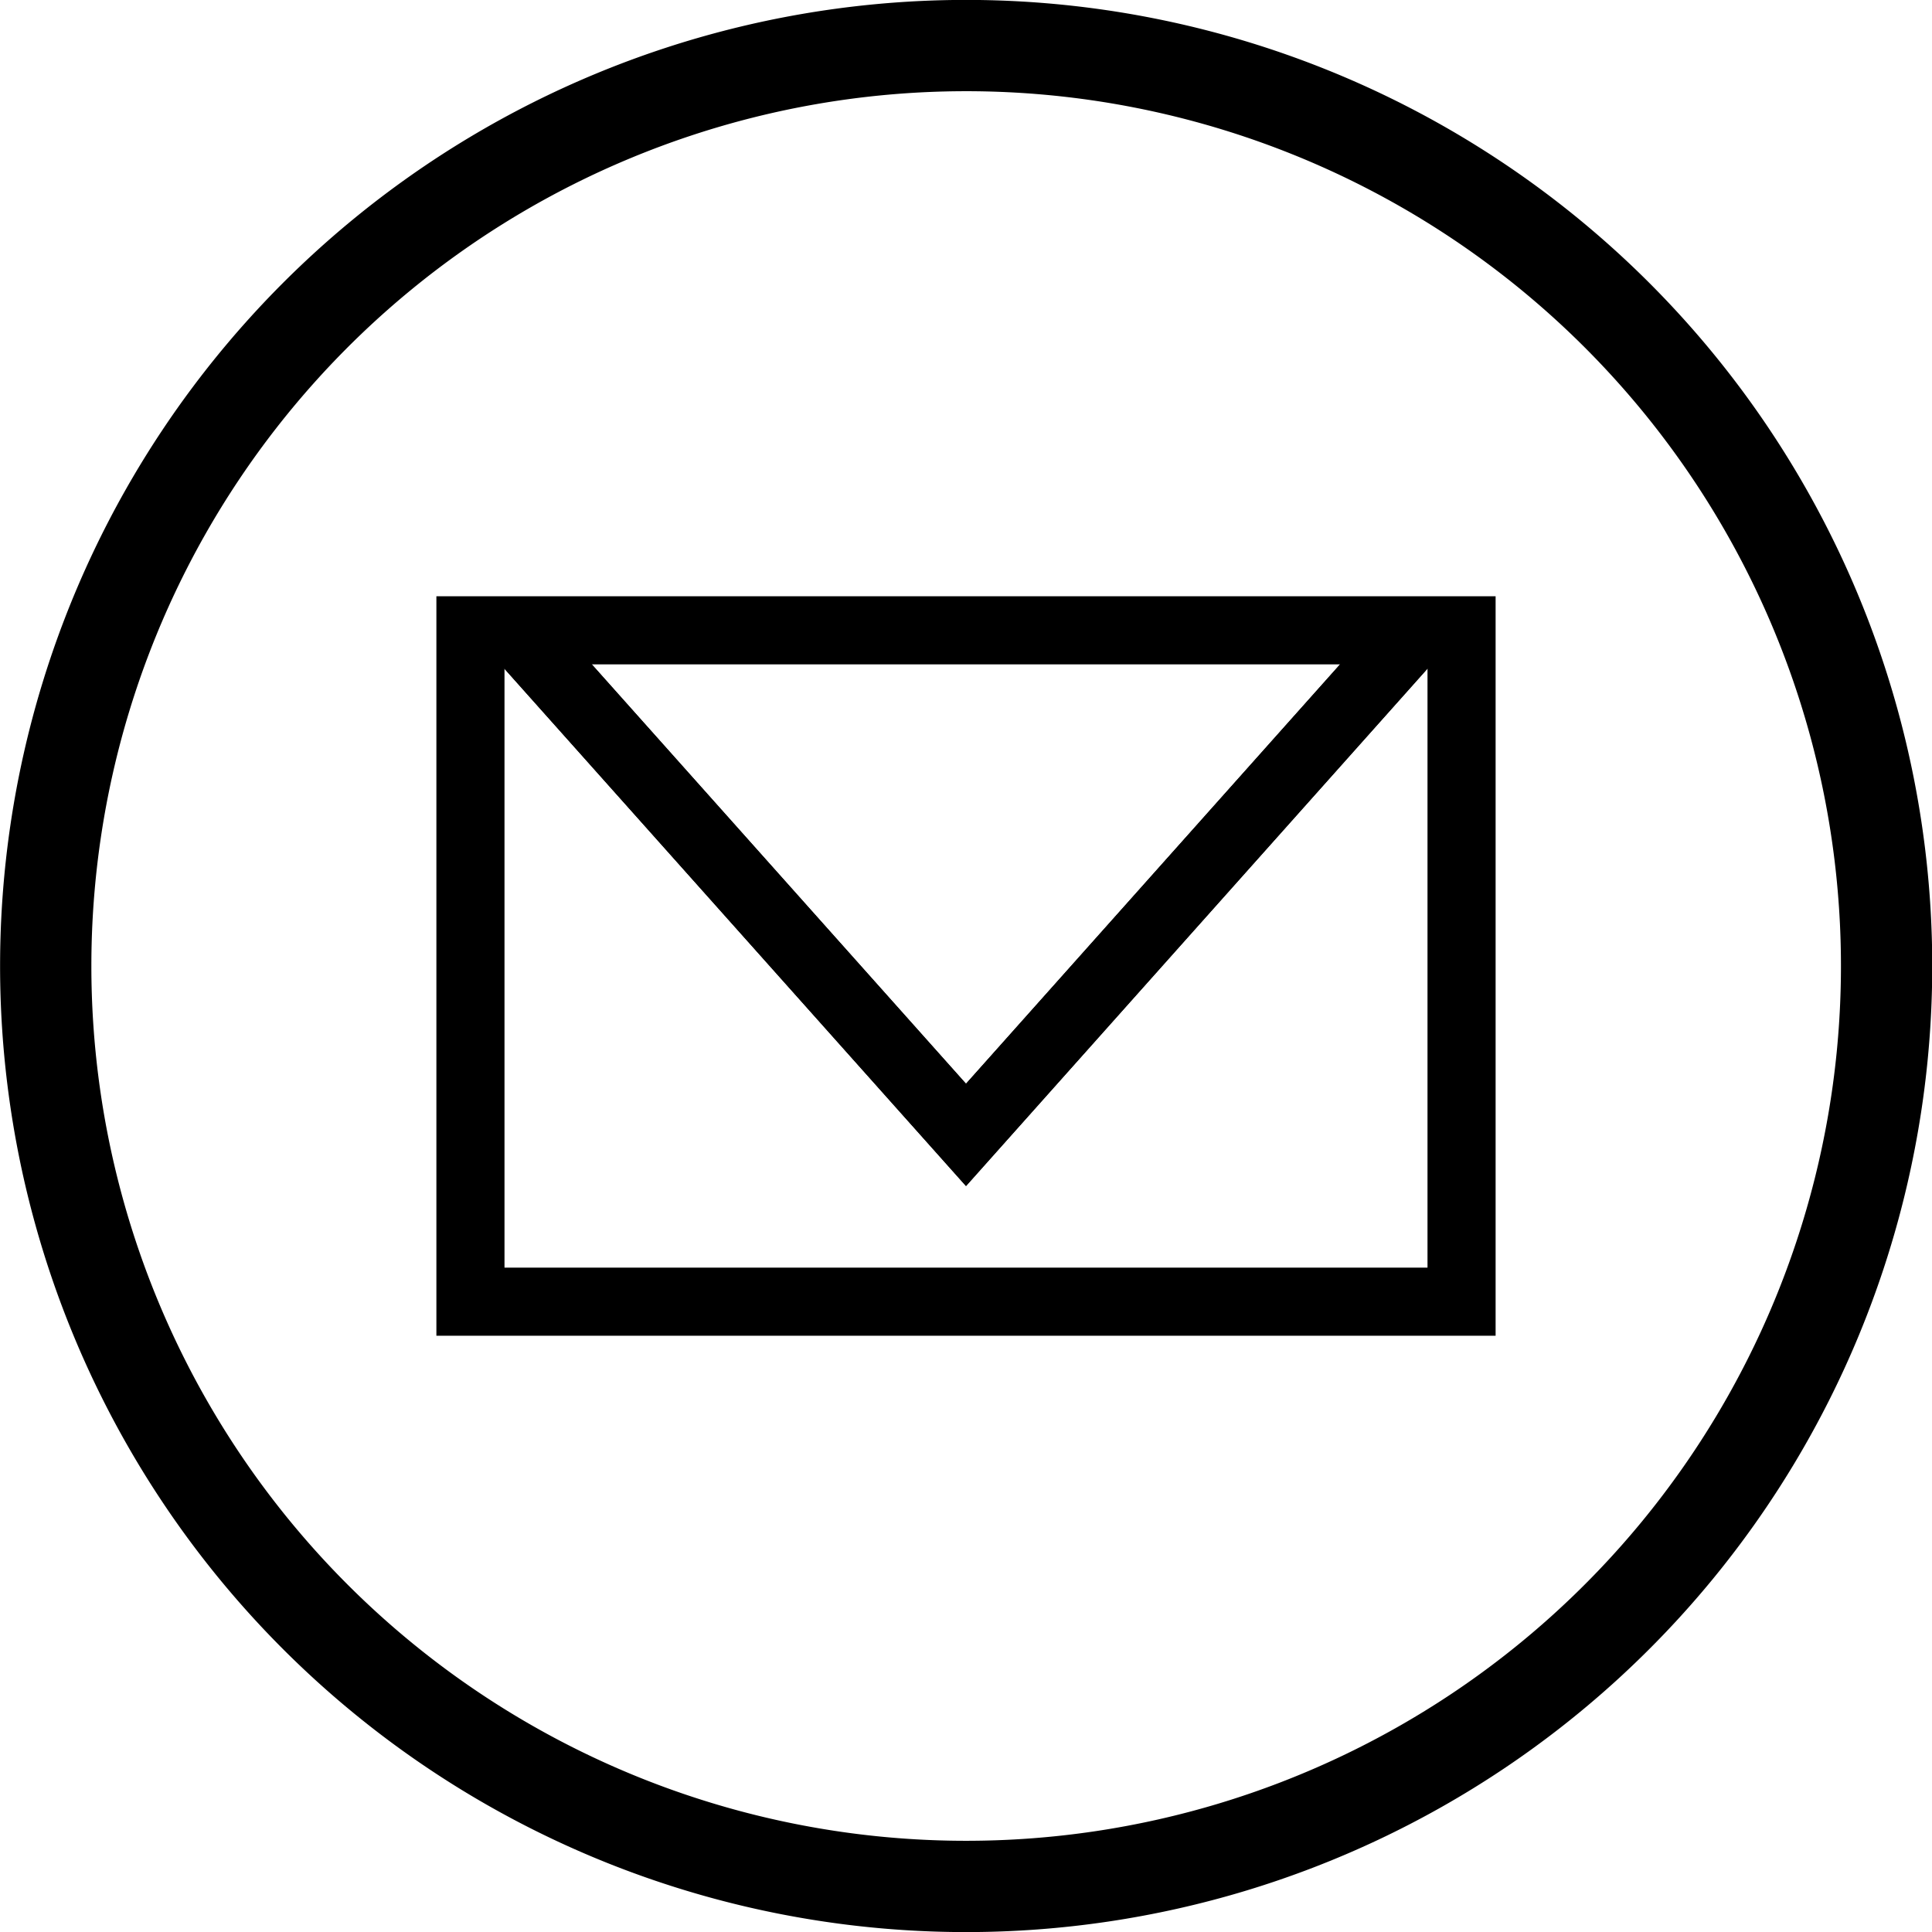
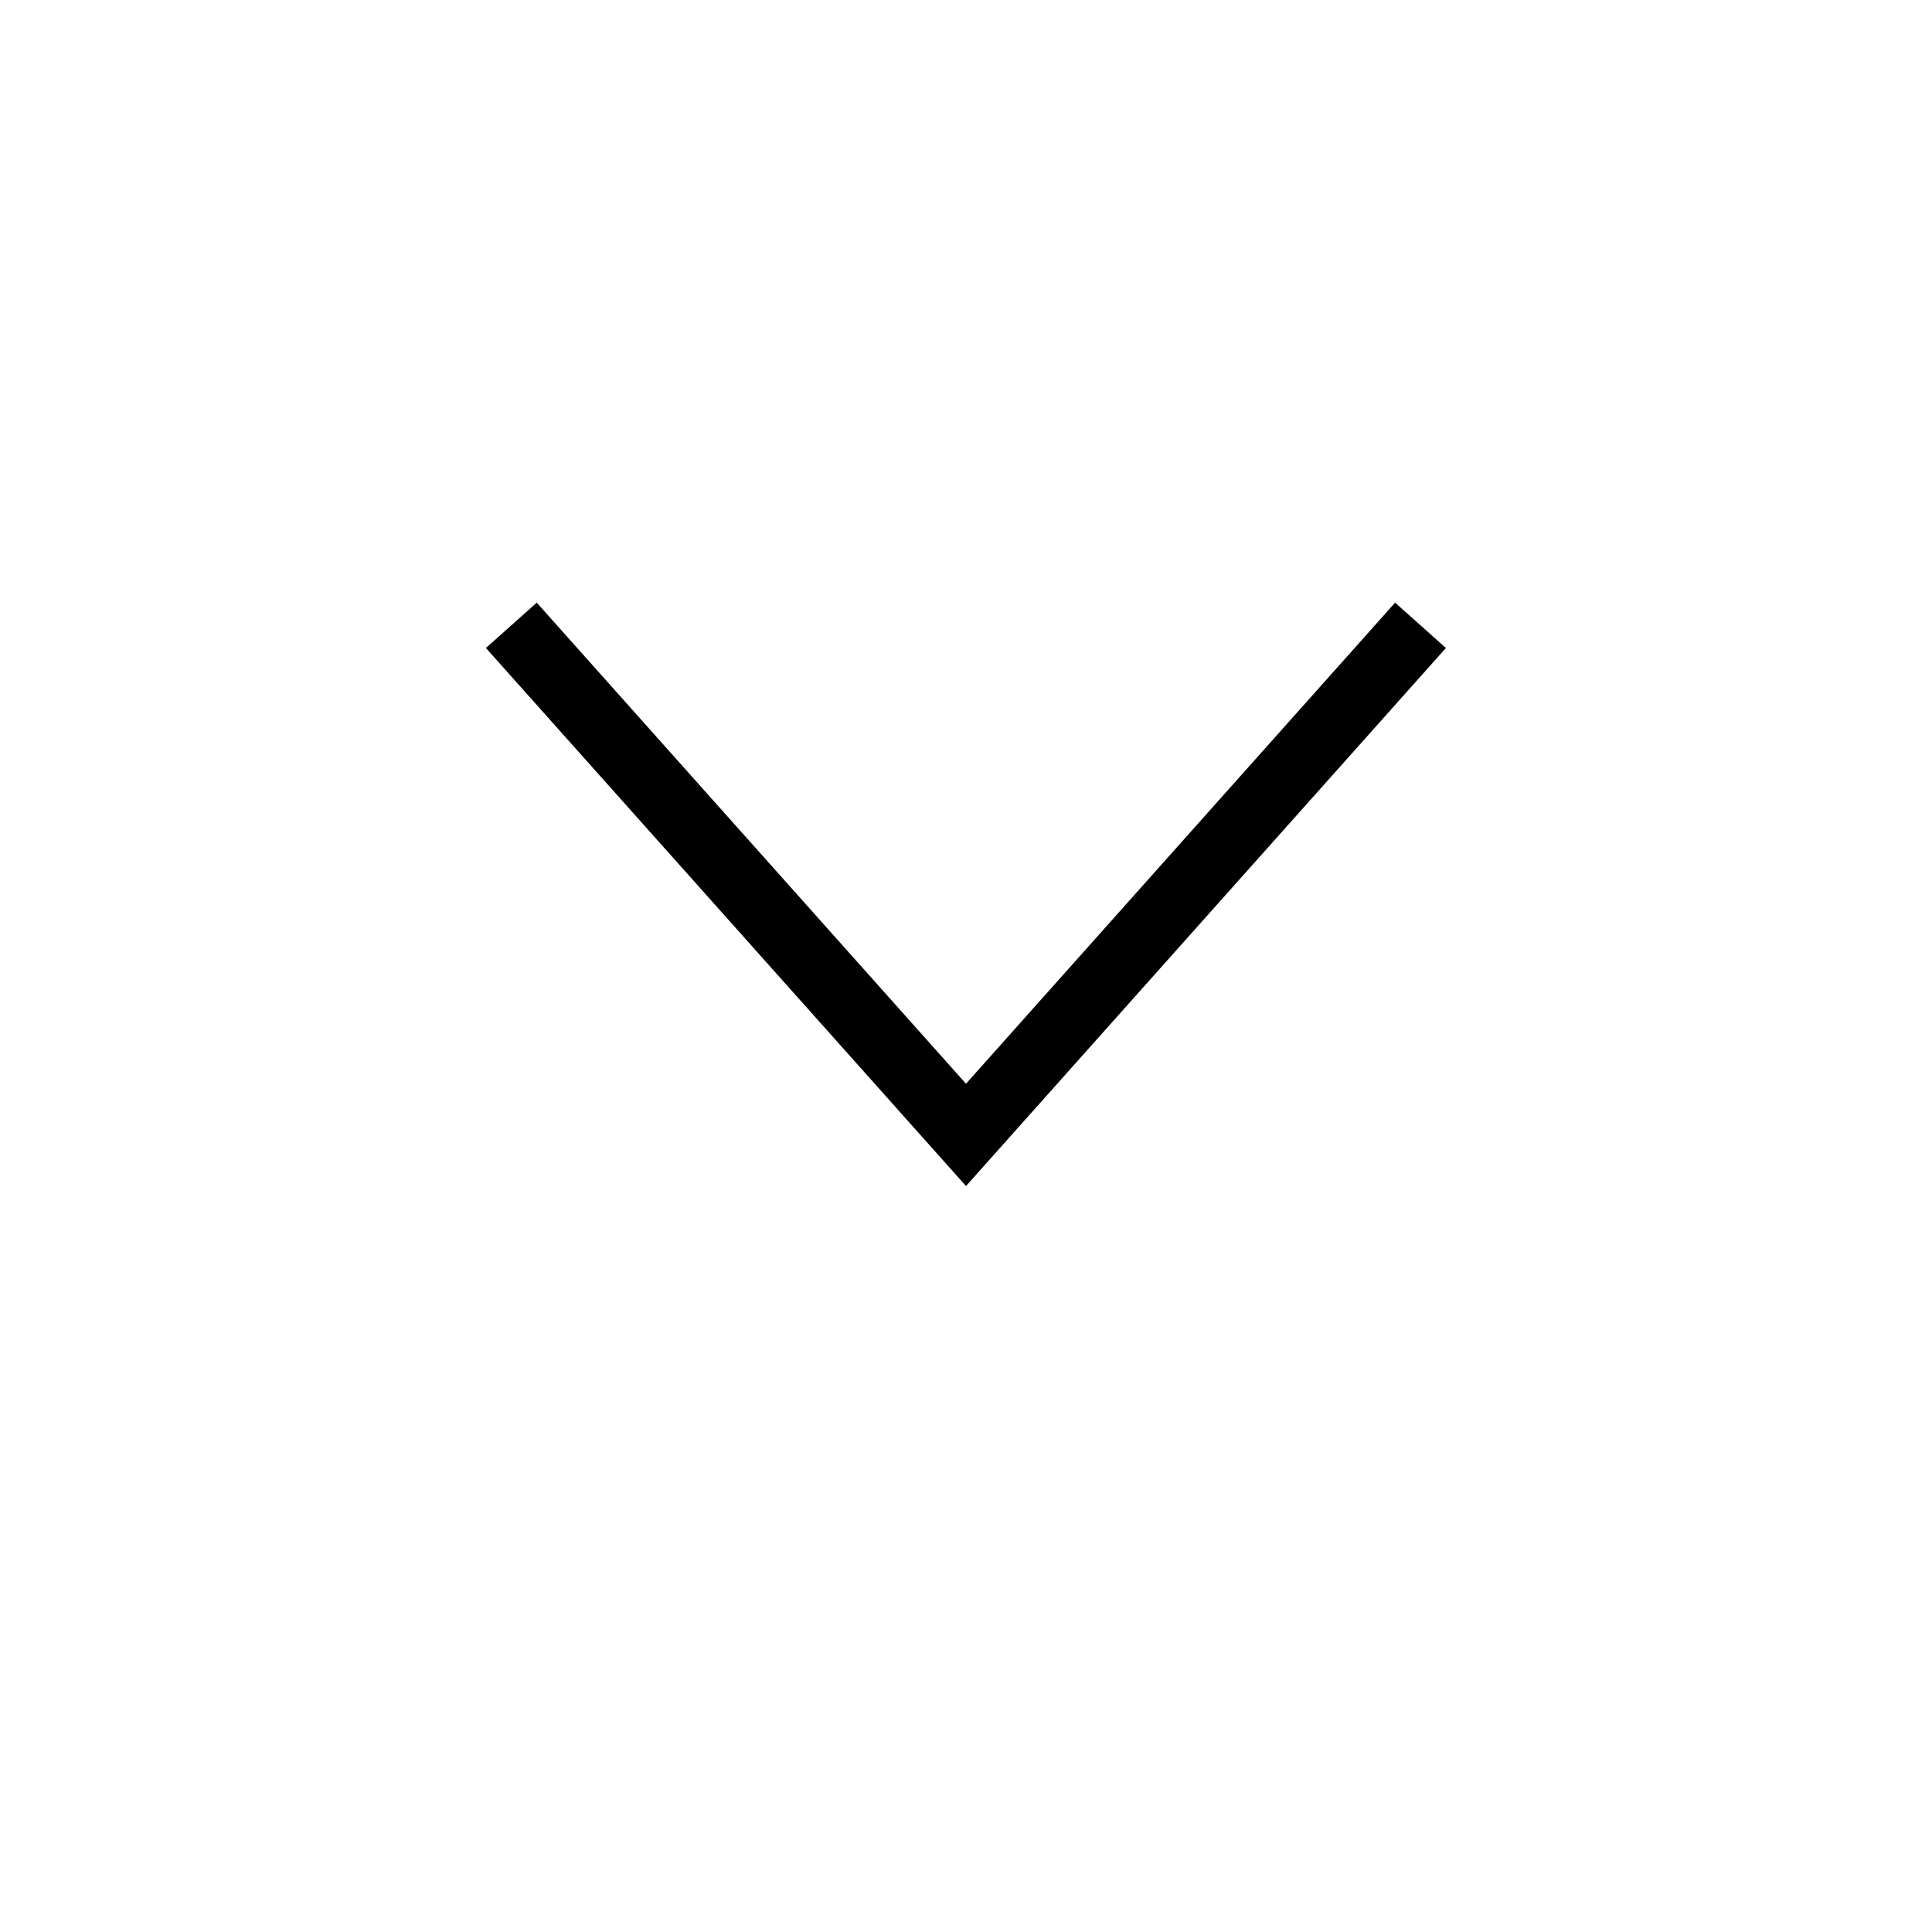
<svg xmlns="http://www.w3.org/2000/svg" id="Layer_1" data-name="Layer 1" viewBox="0 0 120 120">
  <defs>
    <style>
      .cls-1, .cls-3, .cls-4 {
        fill: none;
      }

      .cls-2 {
        clip-path: url(#clip-path);
      }

      .cls-3, .cls-4 {
        stroke: #000;
      }

      .cls-3 {
        stroke-width: 5.67px;
      }

      .cls-4 {
        stroke-width: 4.23px;
      }
    </style>
    <clipPath id="clip-path">
-       <rect class="cls-1" width="120" height="120" />
-     </clipPath>
+       </clipPath>
  </defs>
  <title>GLIDER_ITF_WEB ASSETS_01</title>
  <g>
    <g class="cls-2">
-       <path class="cls-3" d="M60,117.17A57.17,57.17,0,1,0,2.84,60,57.17,57.17,0,0,0,60,117.17Z" />
-     </g>
-     <rect class="cls-4" x="29.22" y="39.15" width="61.56" height="41.7" />
-     <polyline class="cls-4" points="31.76 38.84 60 70.49 88.23 38.84" />
+       </g>
    <polyline class="cls-4" points="31.76 38.84 60 70.49 88.23 38.84" />
  </g>
</svg>